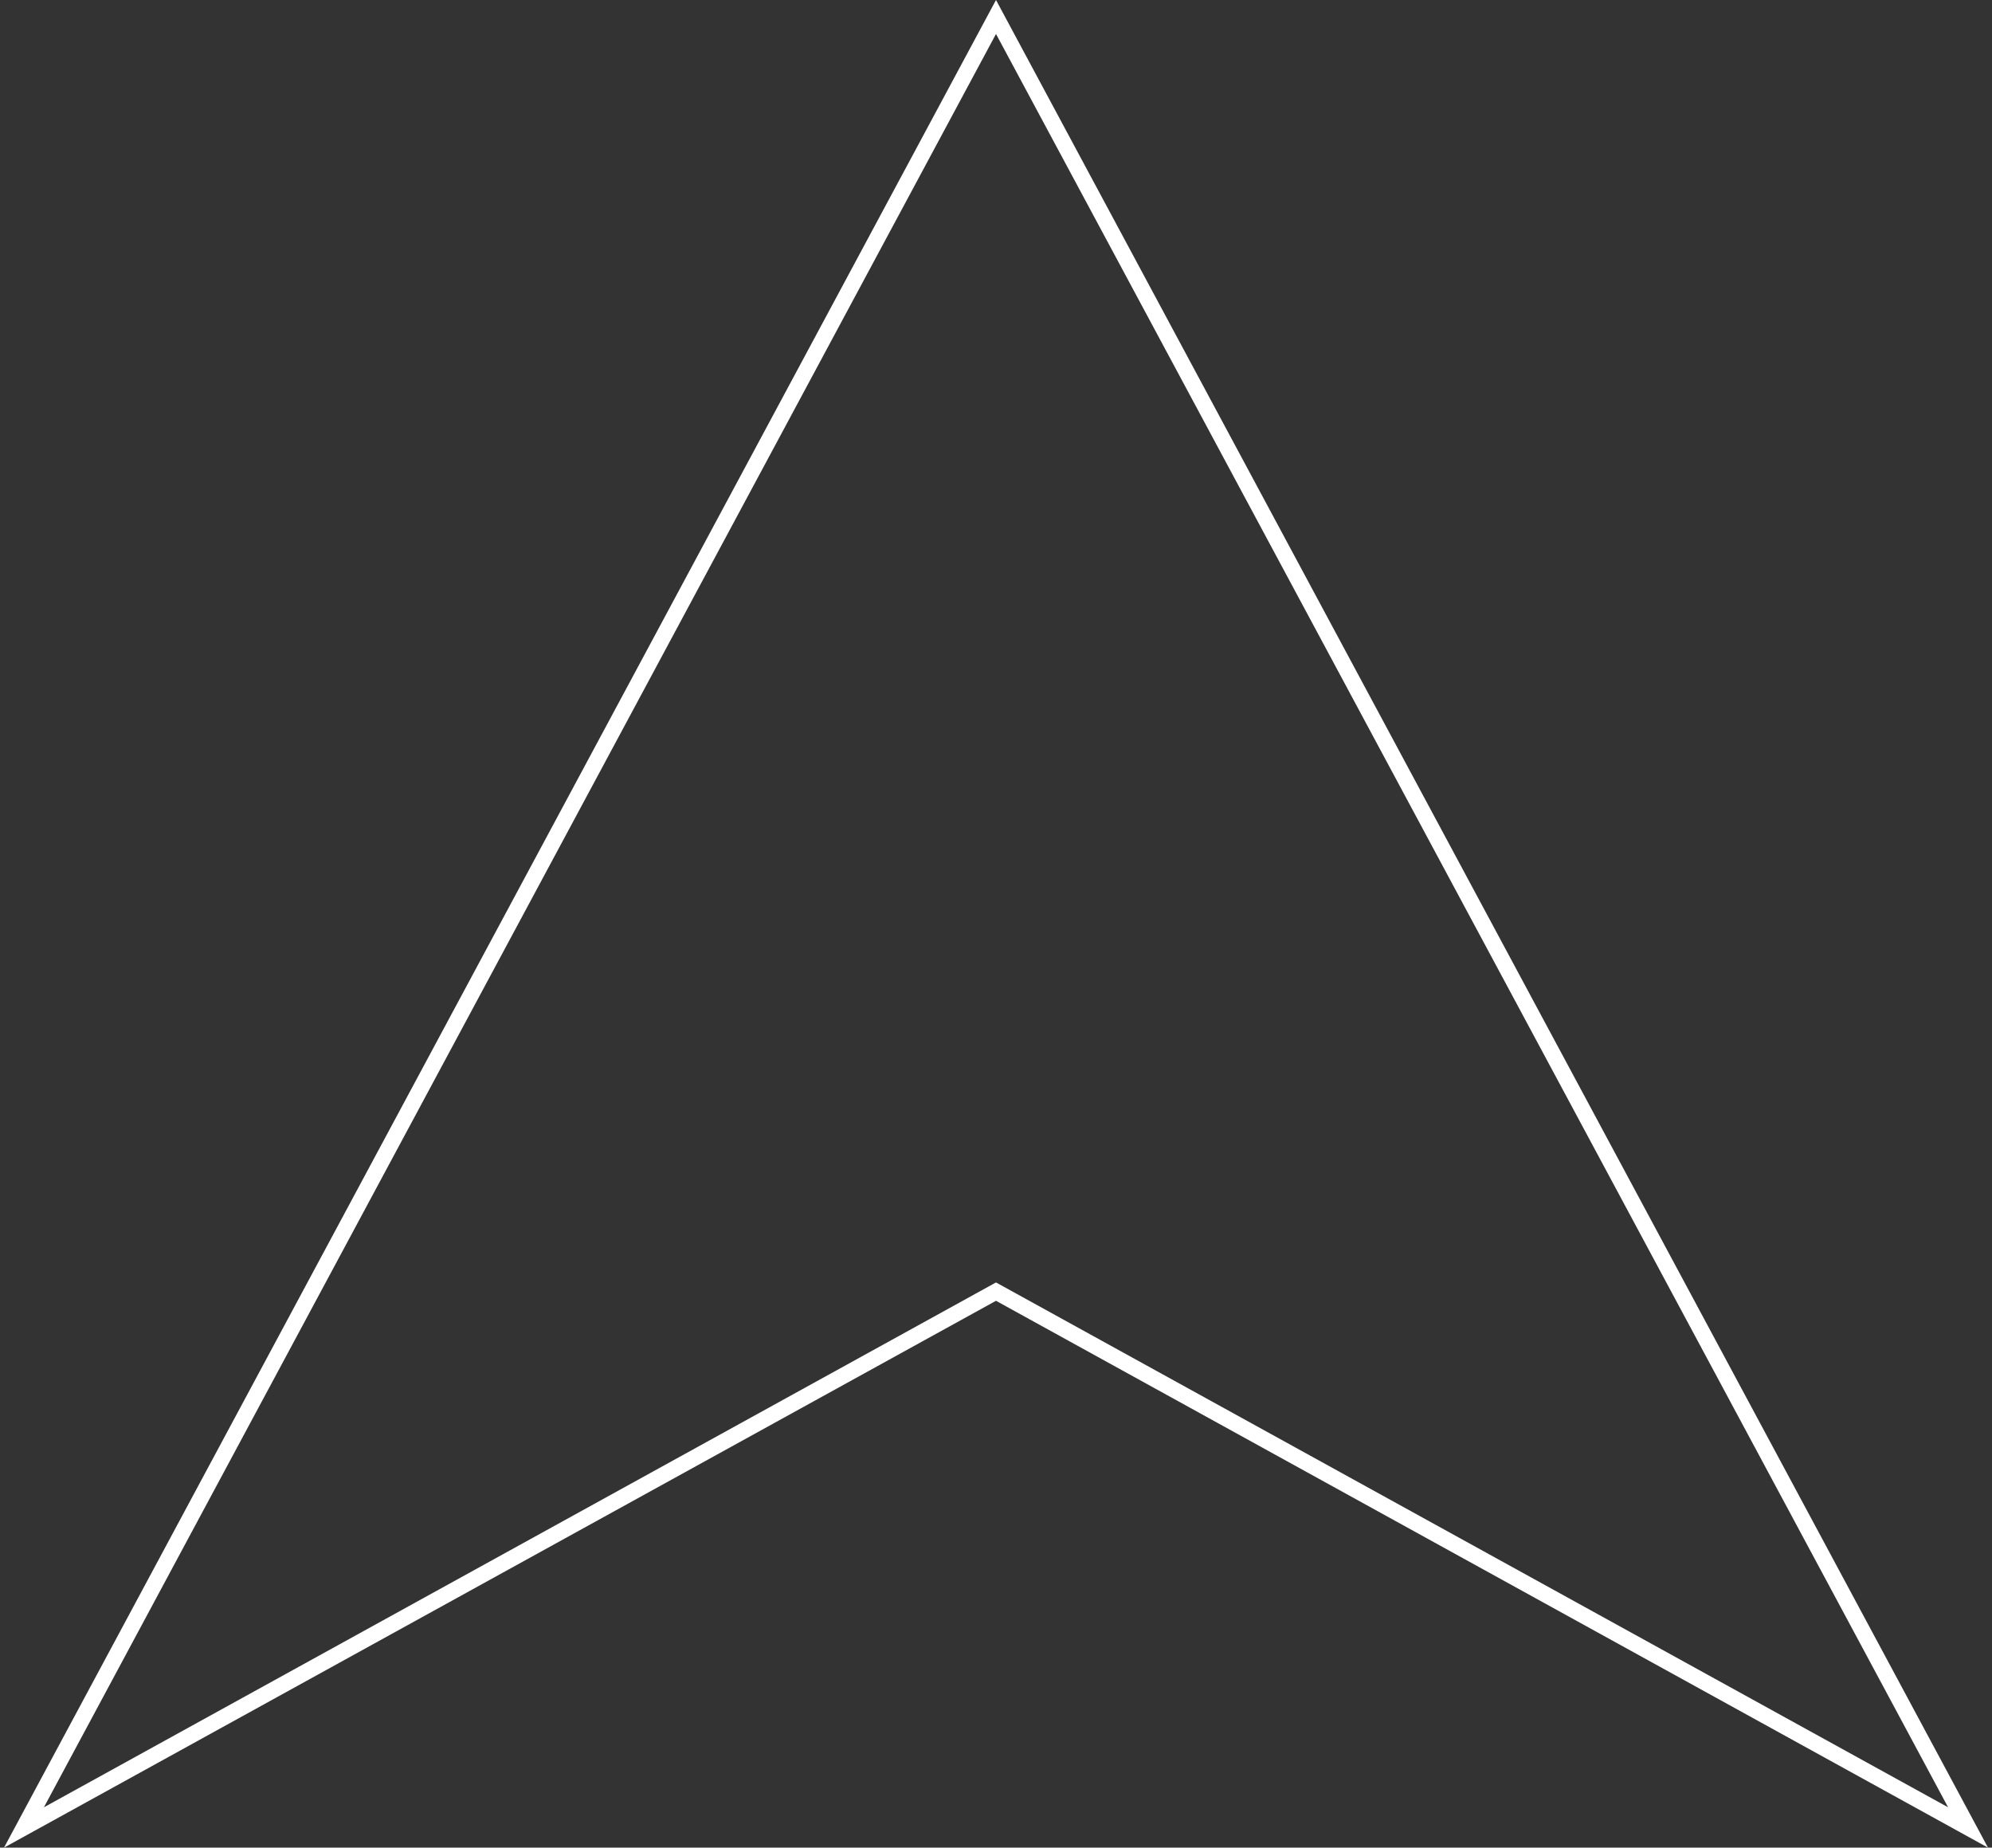
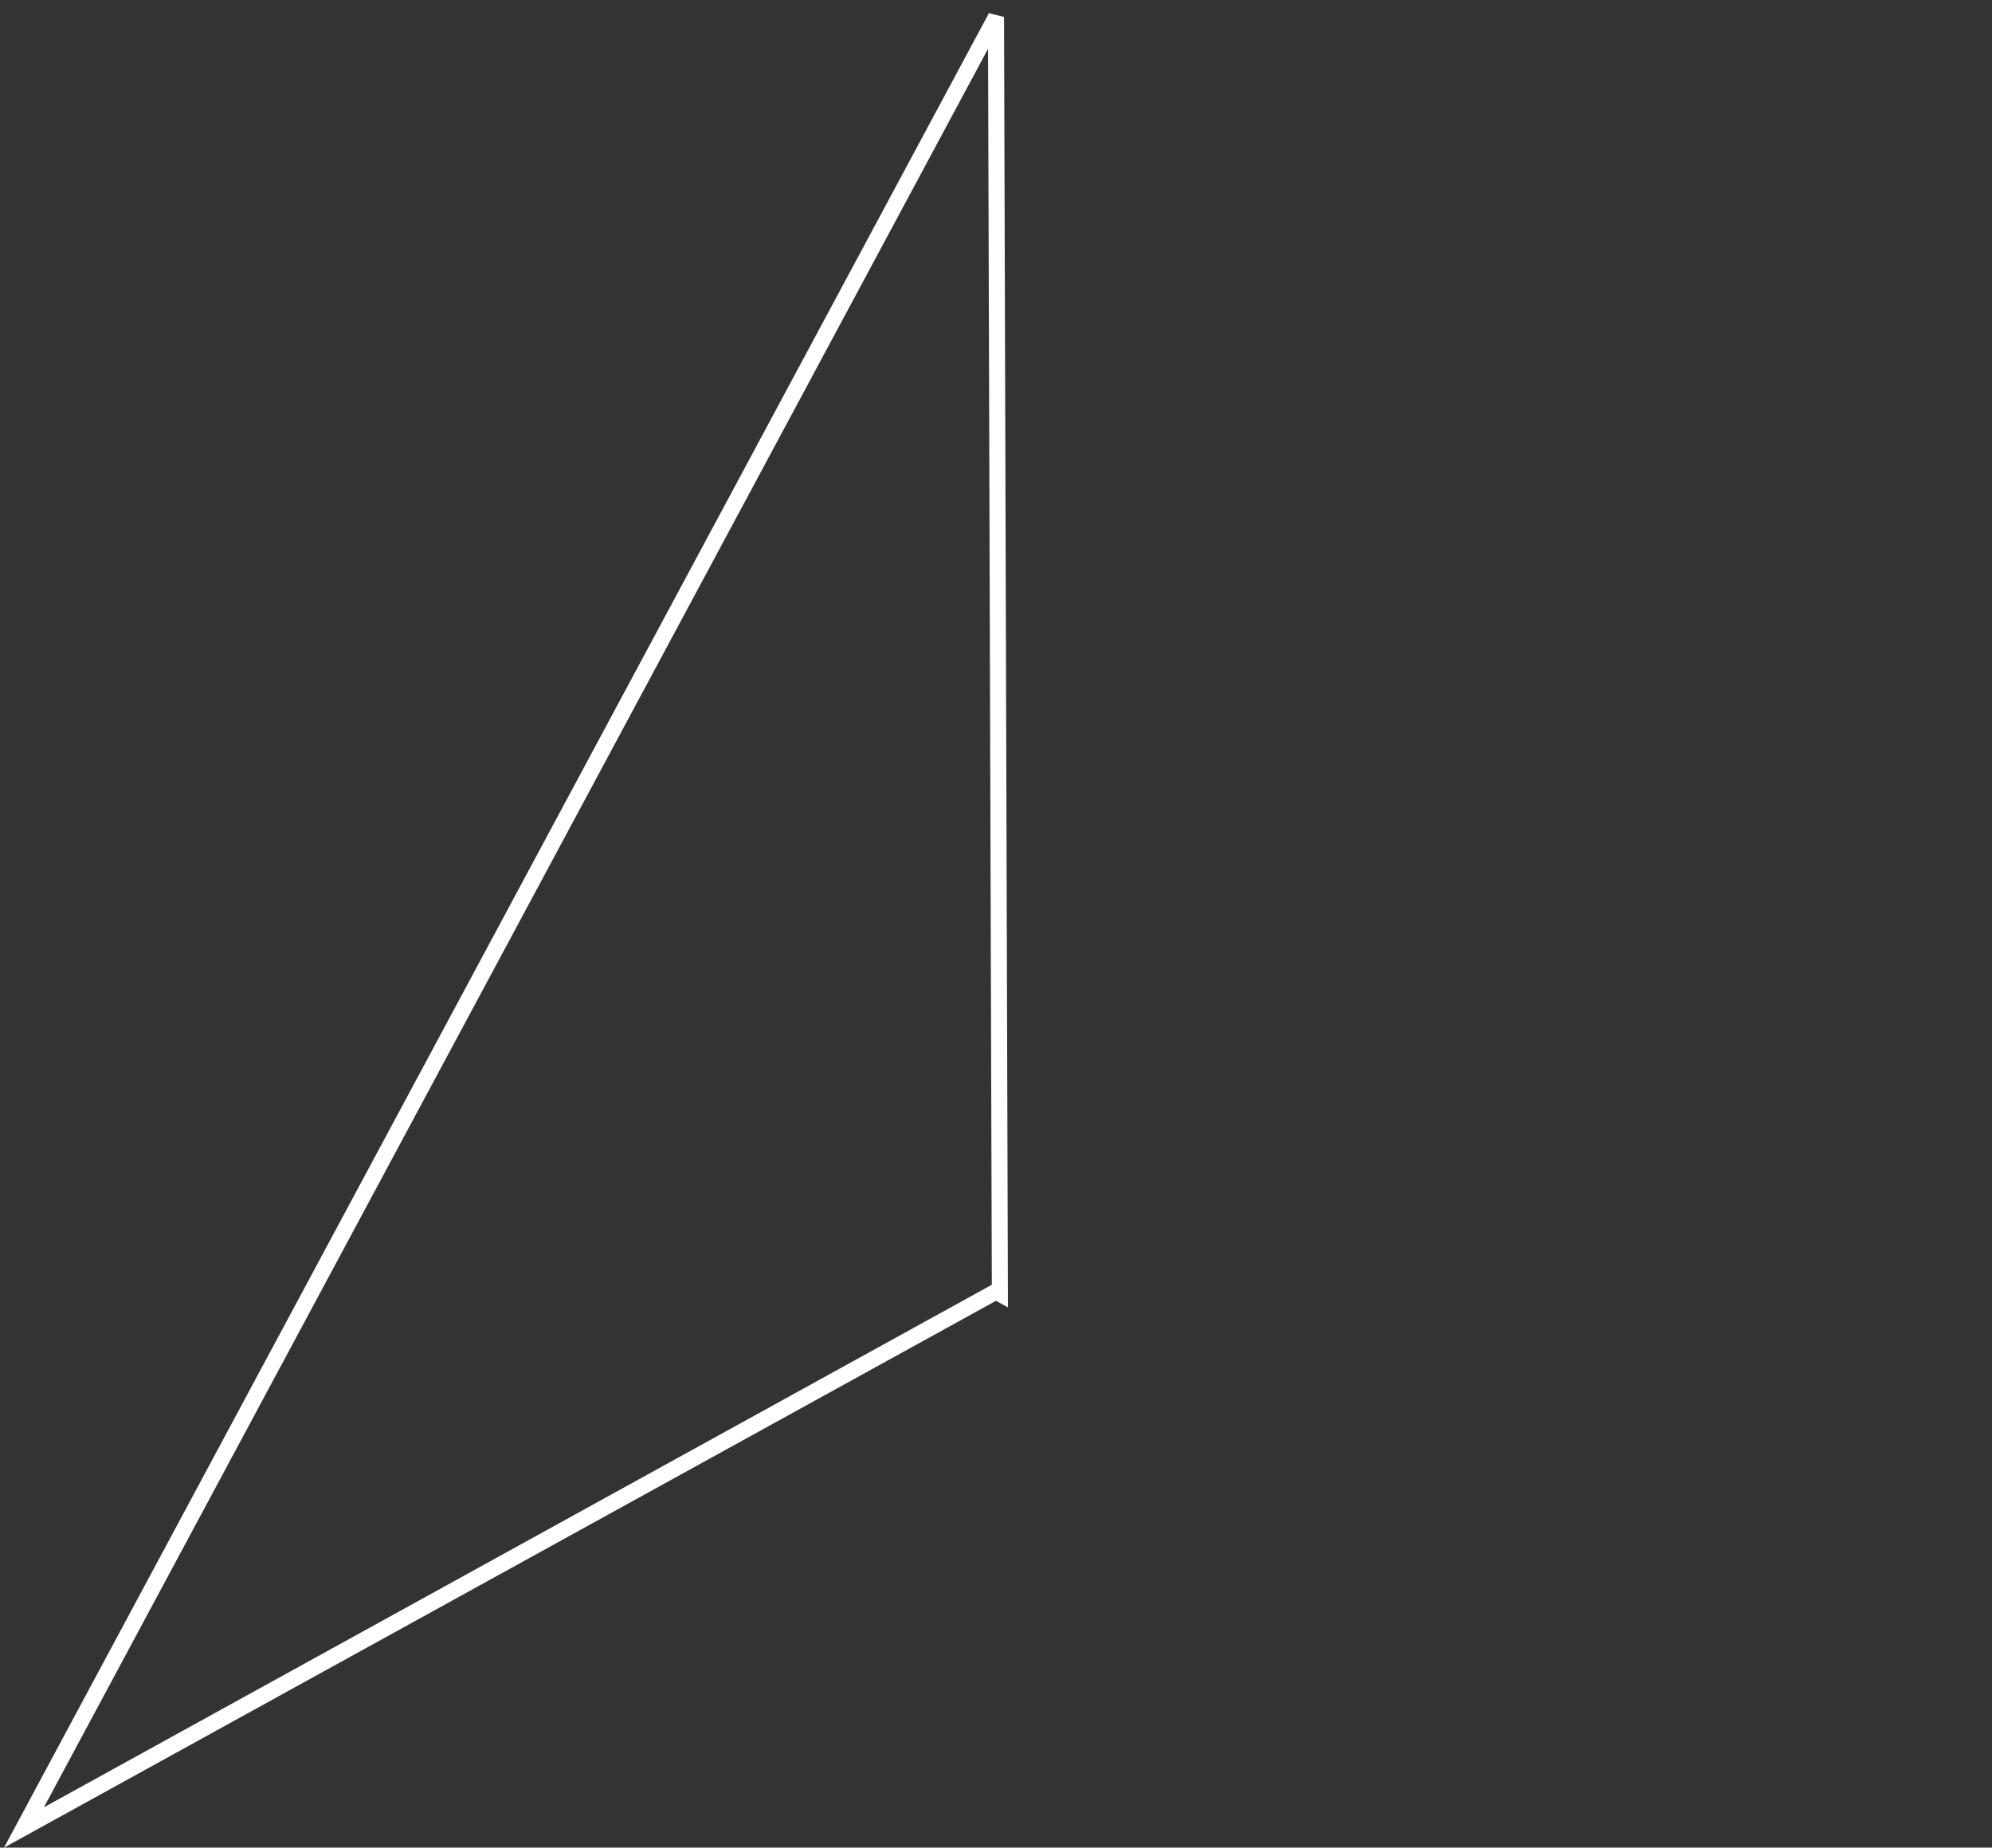
<svg xmlns="http://www.w3.org/2000/svg" width="248" height="230" viewBox="0 0 248 230" fill="none">
  <rect x="0" y="0" width="248" height="230" fill="#333333" stroke="none" />
-   <path id="Vector" d="M2.983 227.489L124 2.114L245.017 227.489L124.483 161.05L124 160.784L123.517 161.05L2.983 227.489Z" stroke="white" stroke-width="2" />
+   <path id="Vector" d="M2.983 227.489L124 2.114L124.483 161.05L124 160.784L123.517 161.05L2.983 227.489Z" stroke="white" stroke-width="2" />
</svg>